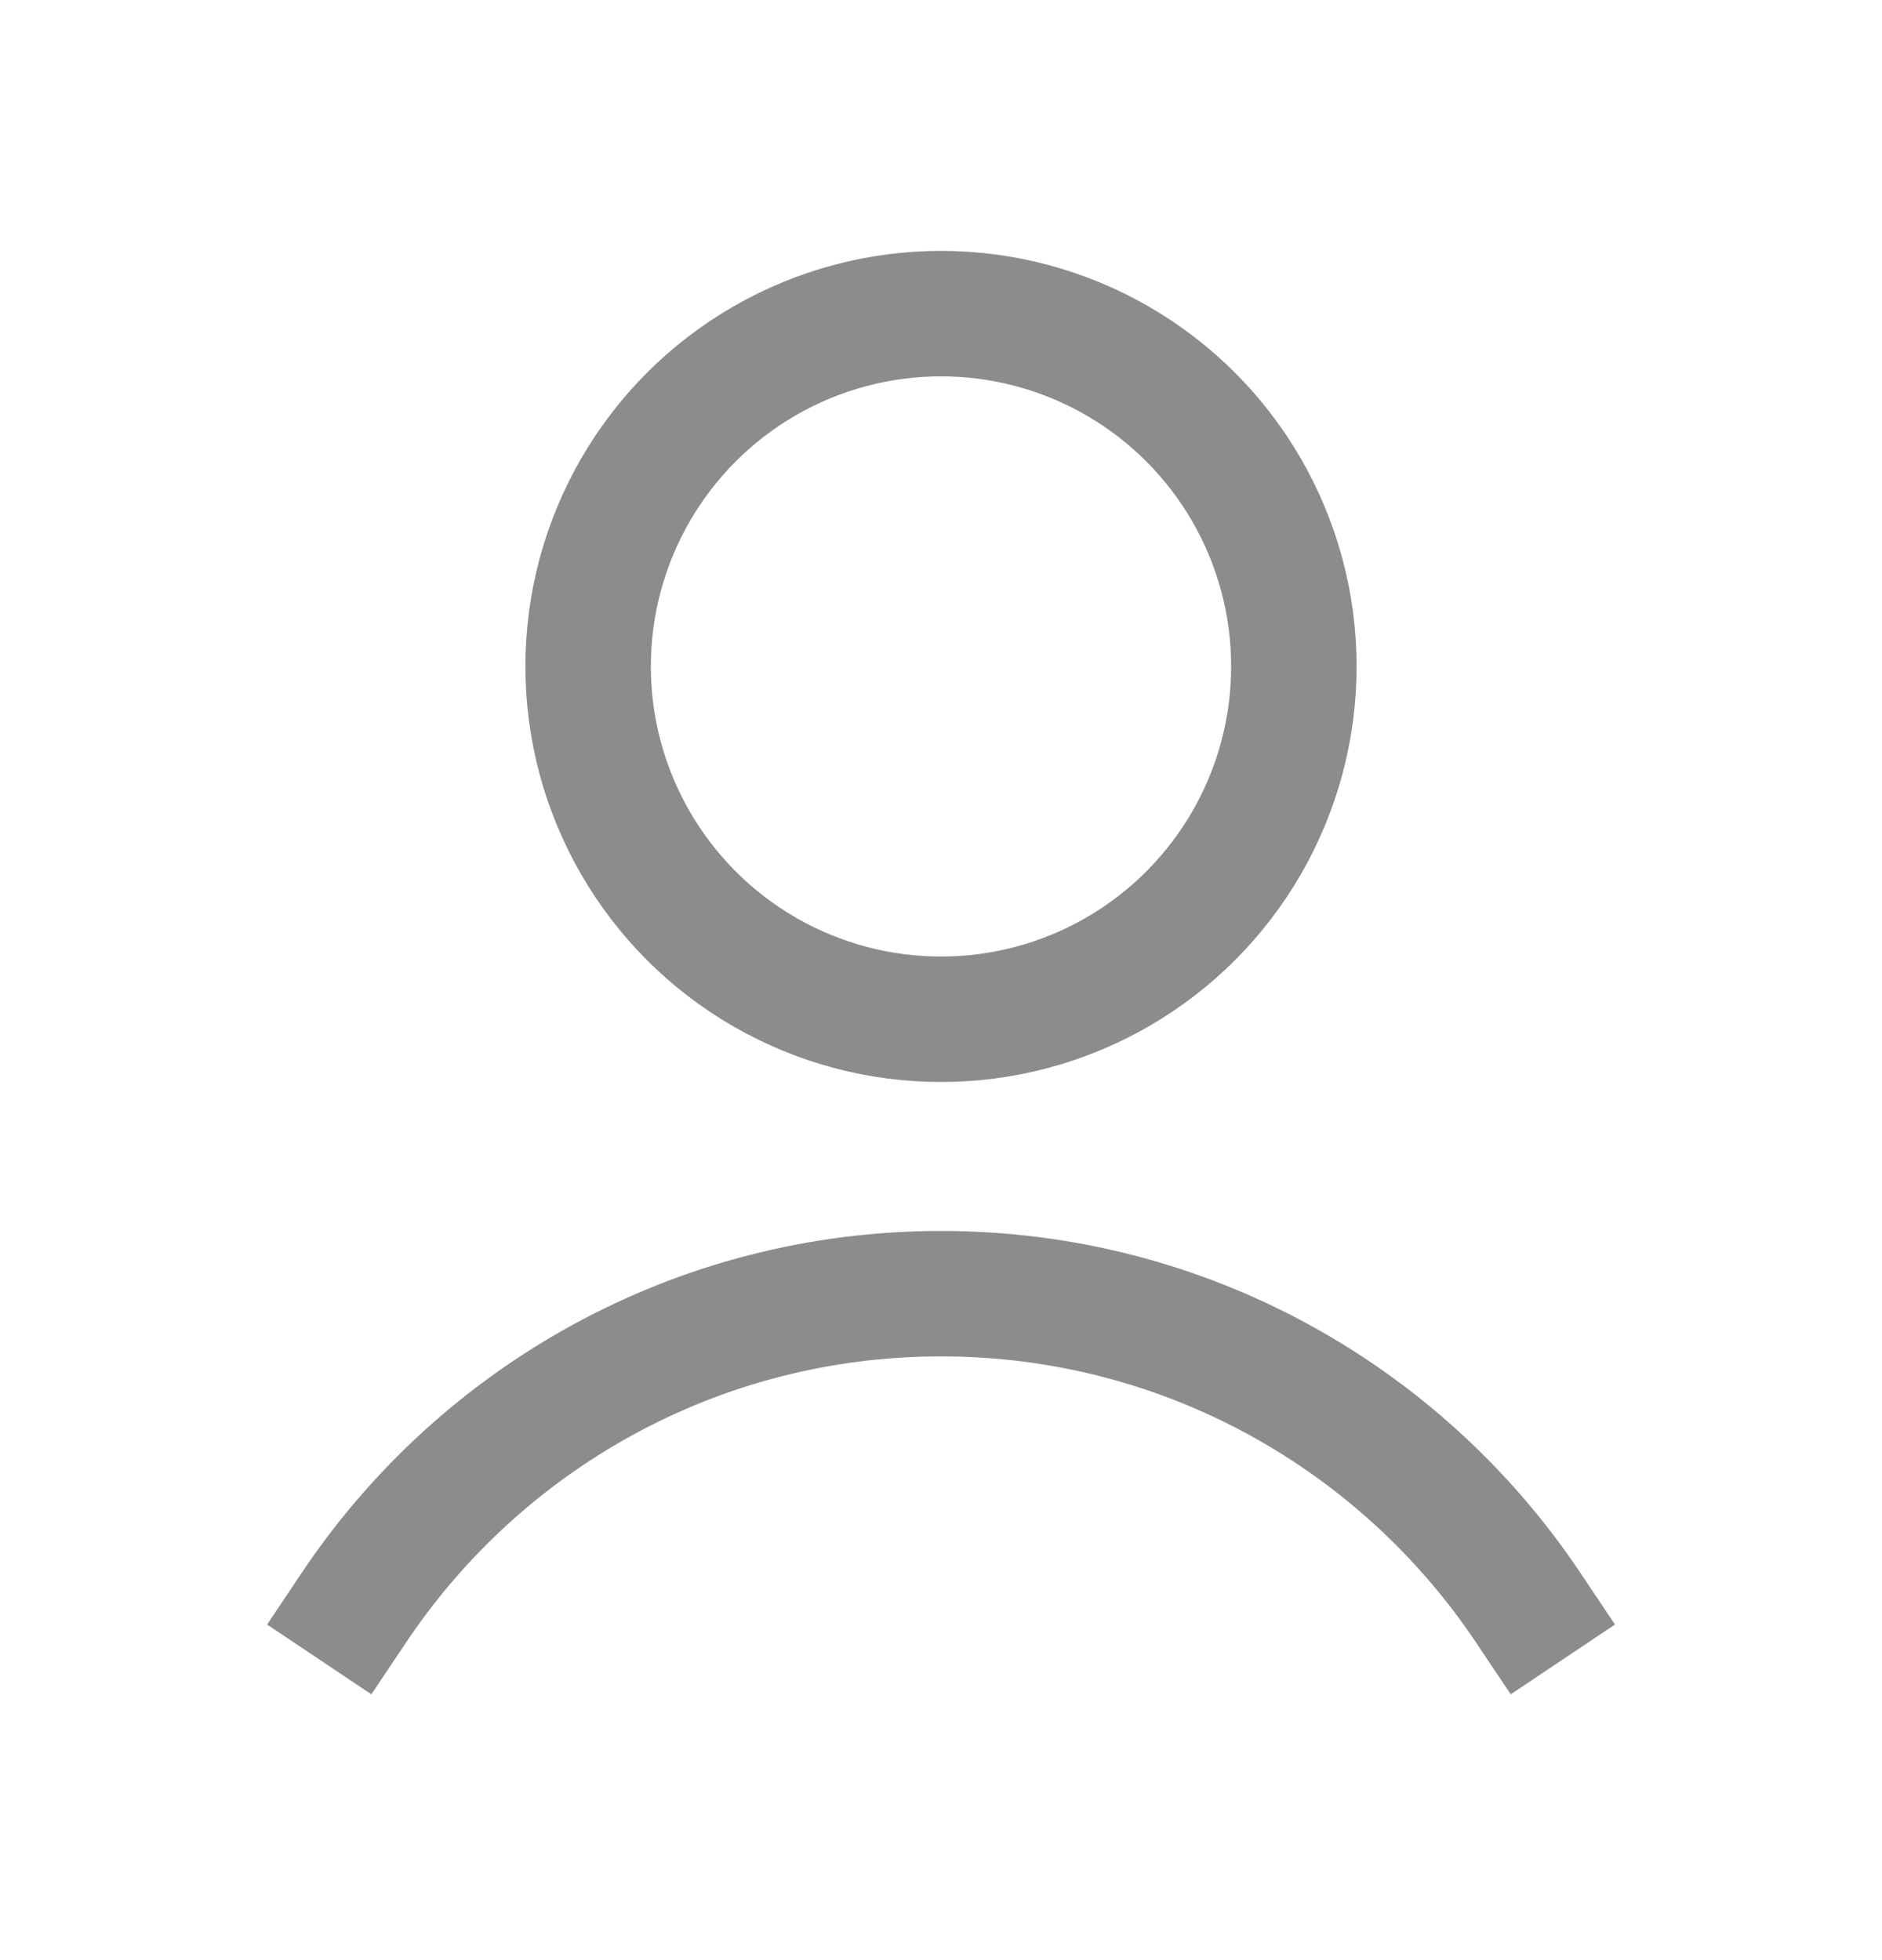
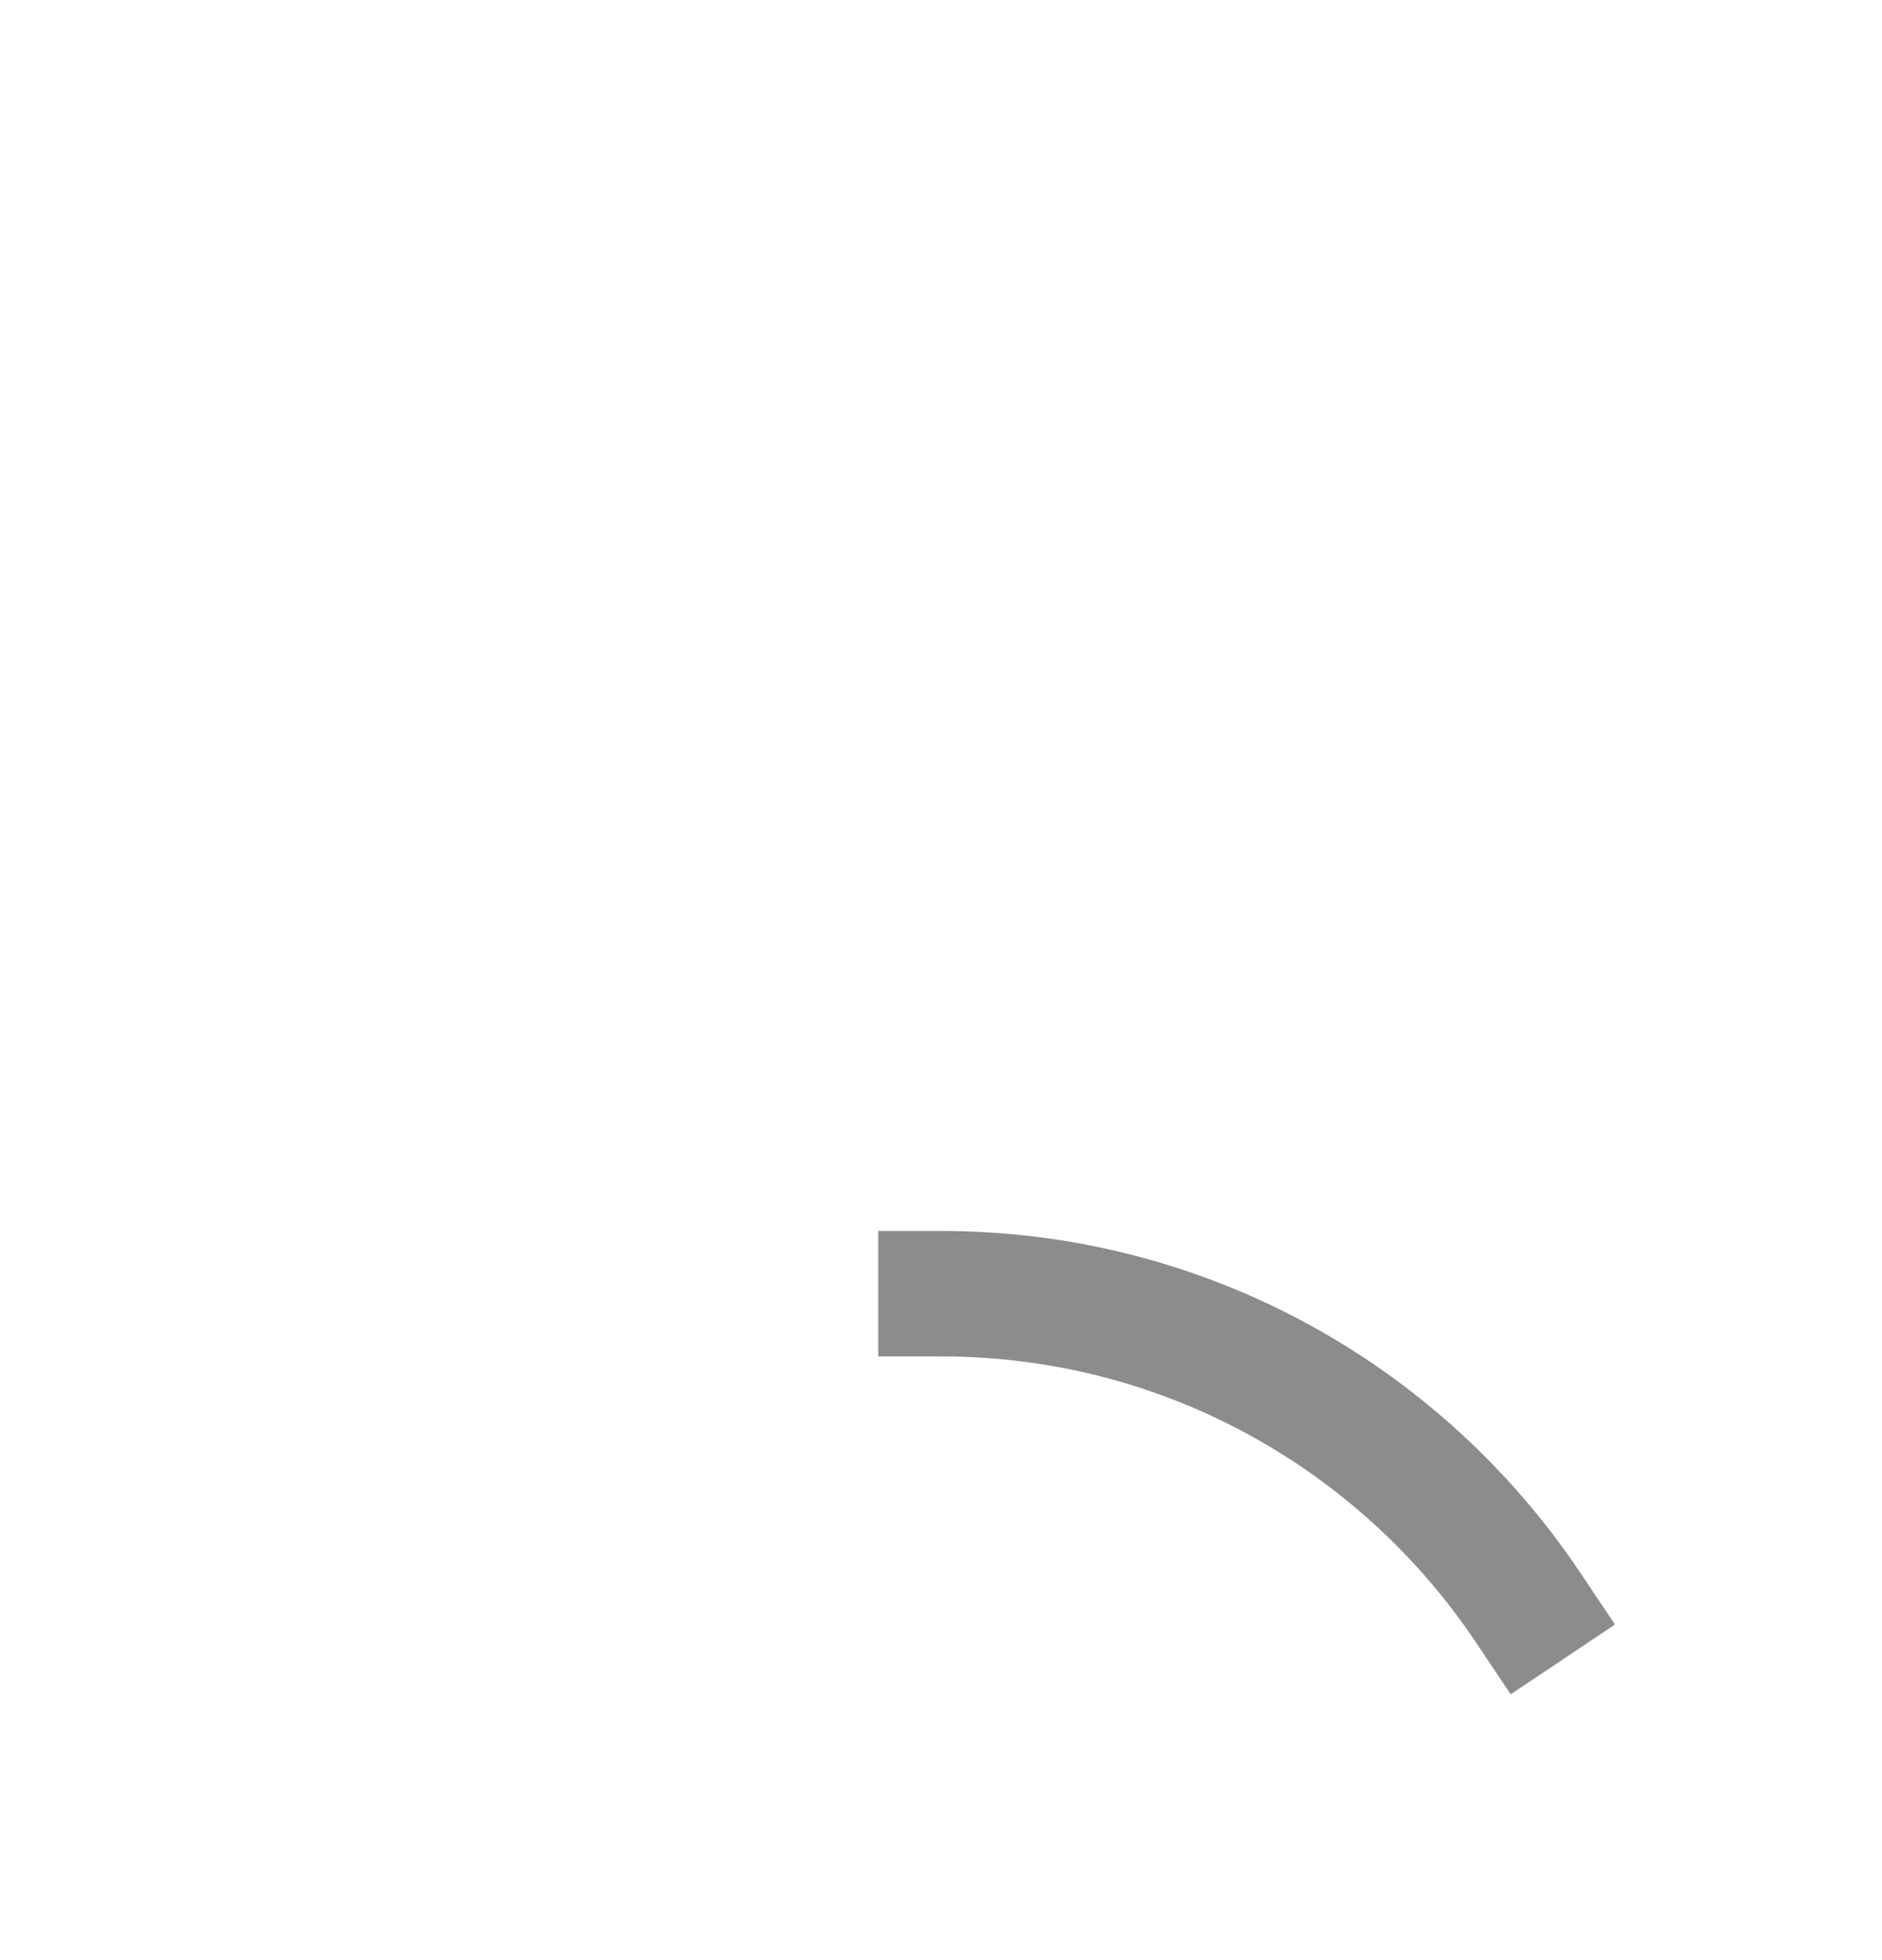
<svg xmlns="http://www.w3.org/2000/svg" width="24" height="25" viewBox="0 0 24 25" fill="none">
  <g opacity="0.5">
-     <circle cx="12" cy="8.5" r="4.5" stroke="#1B1918" stroke-width="1.6" stroke-linecap="square" />
-     <path d="M19.485 20.5C17.87 18.088 15.12 16.5 12 16.5C8.88 16.5 6.13 18.088 4.516 20.5" stroke="#1B1918" stroke-width="1.6" stroke-linecap="square" />
+     <path d="M19.485 20.5C17.87 18.088 15.12 16.5 12 16.5" stroke="#1B1918" stroke-width="1.6" stroke-linecap="square" />
  </g>
</svg>